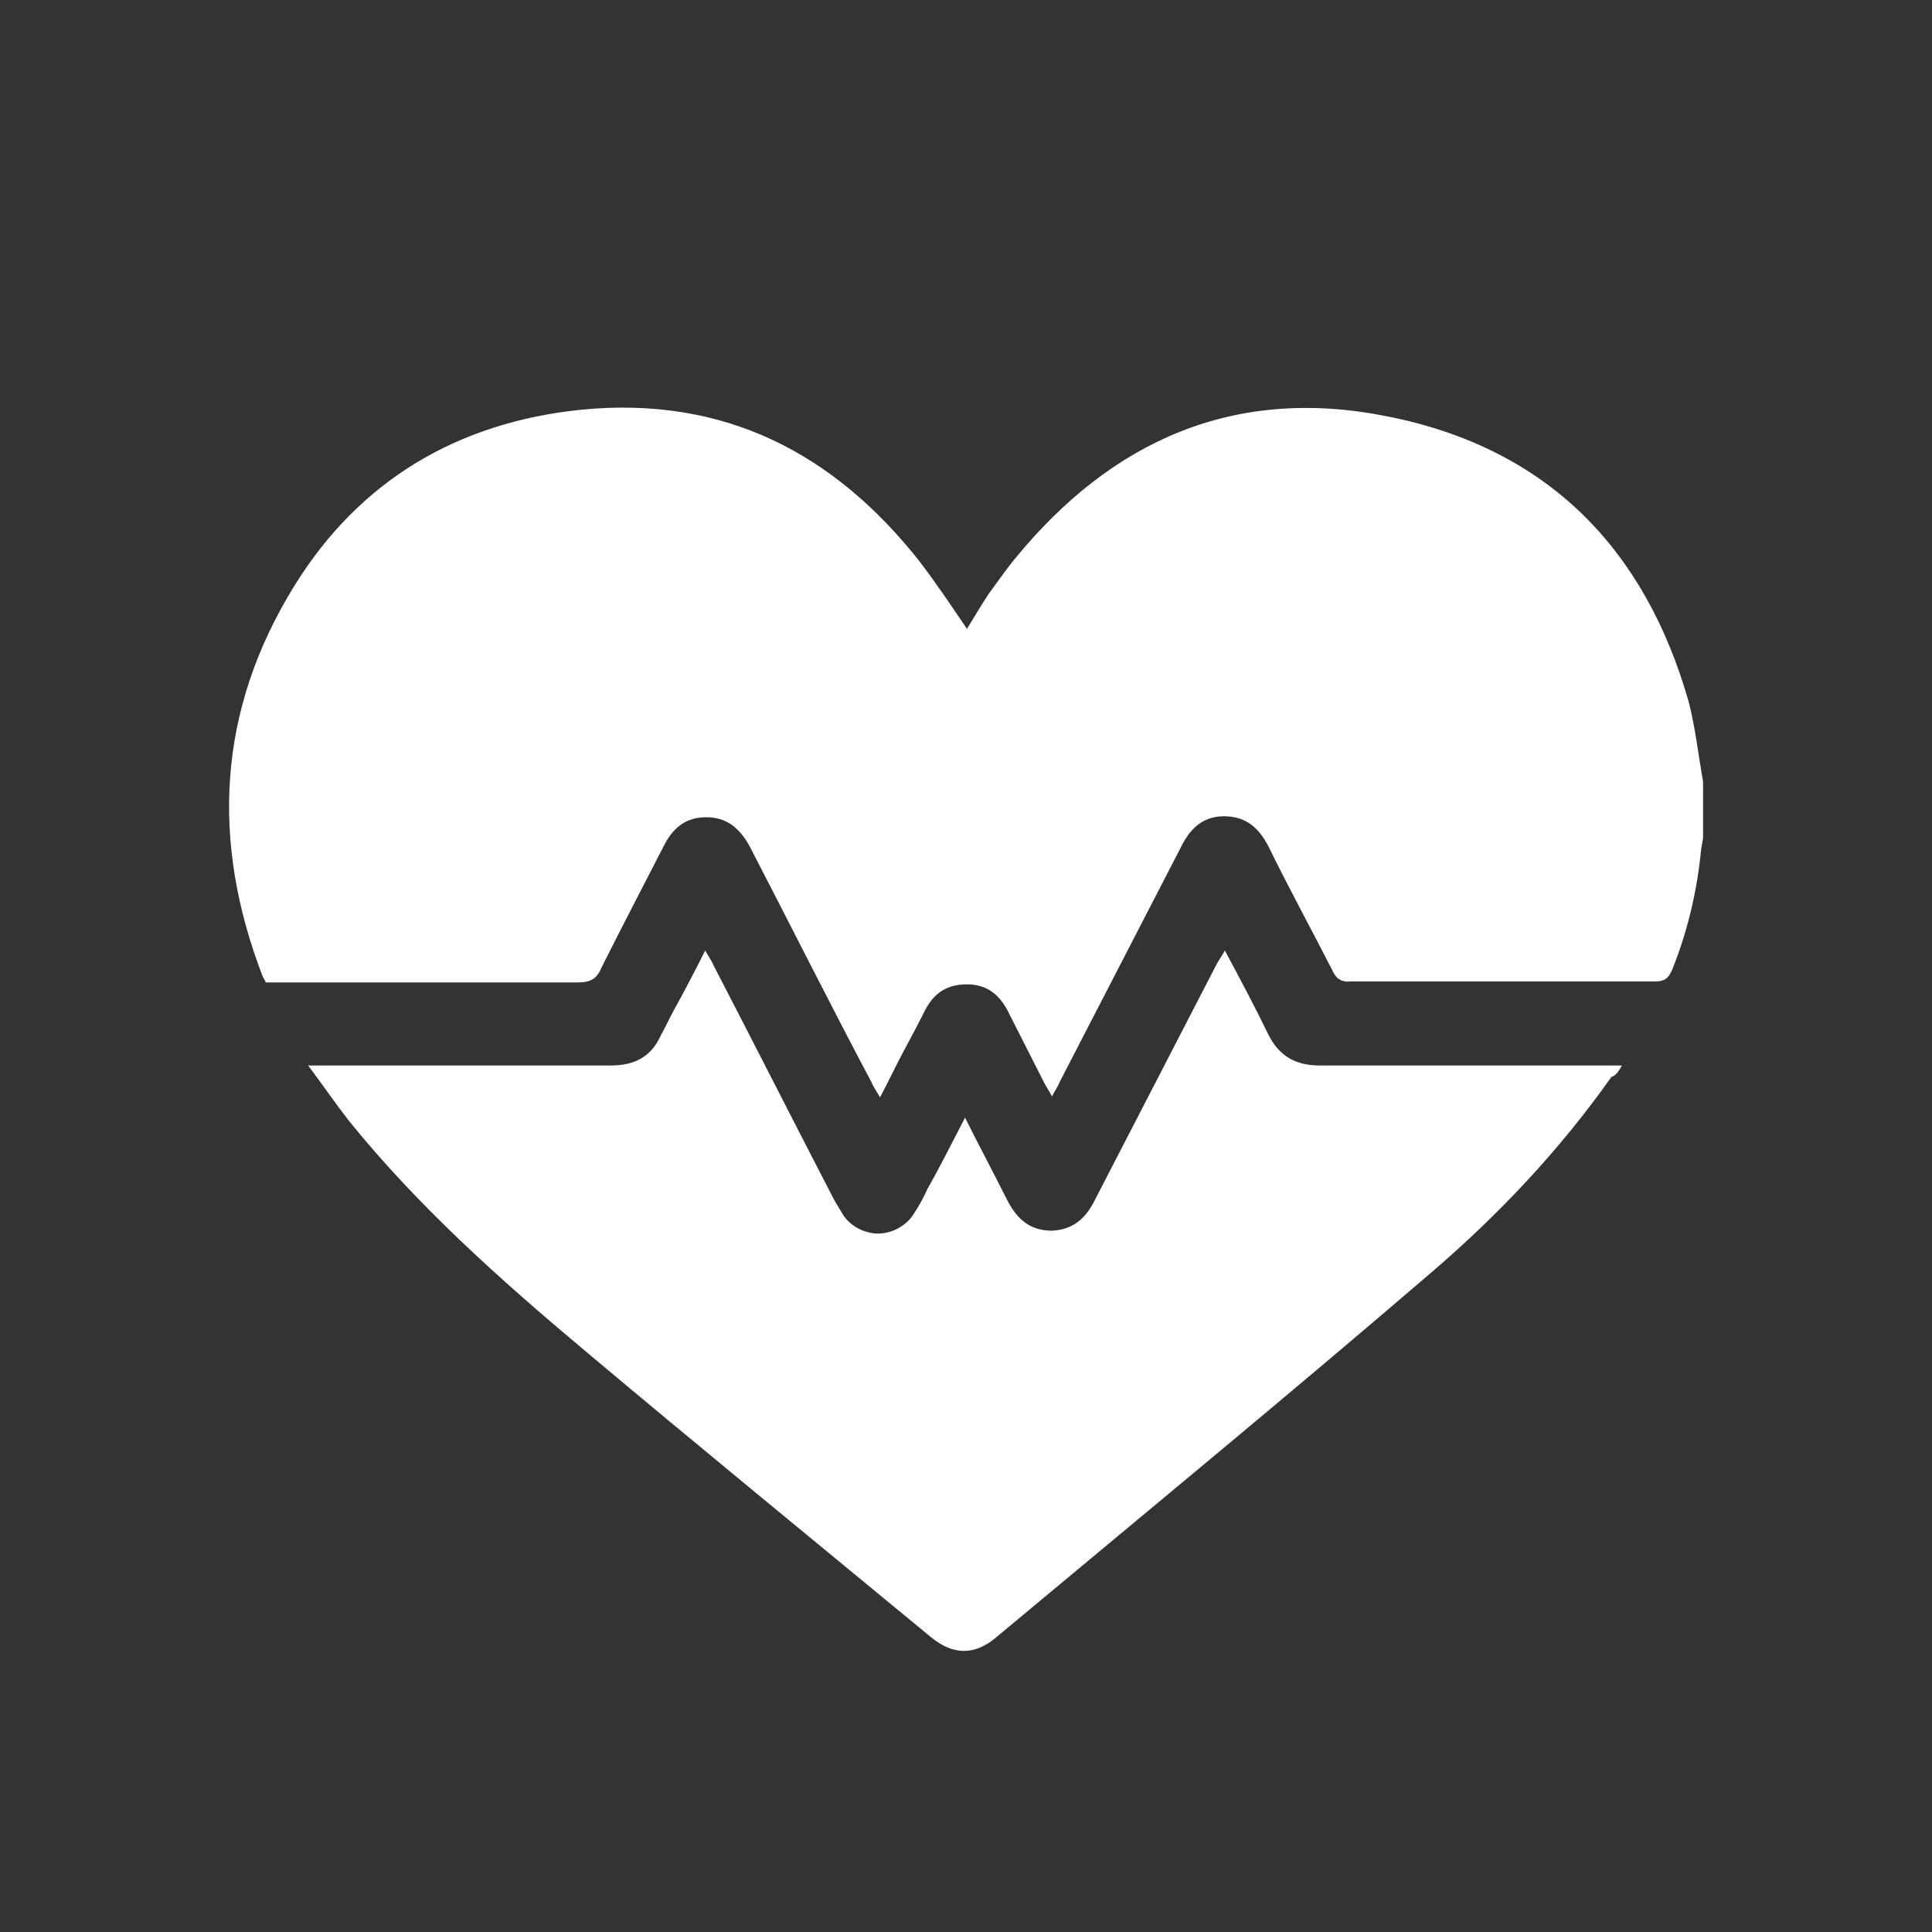
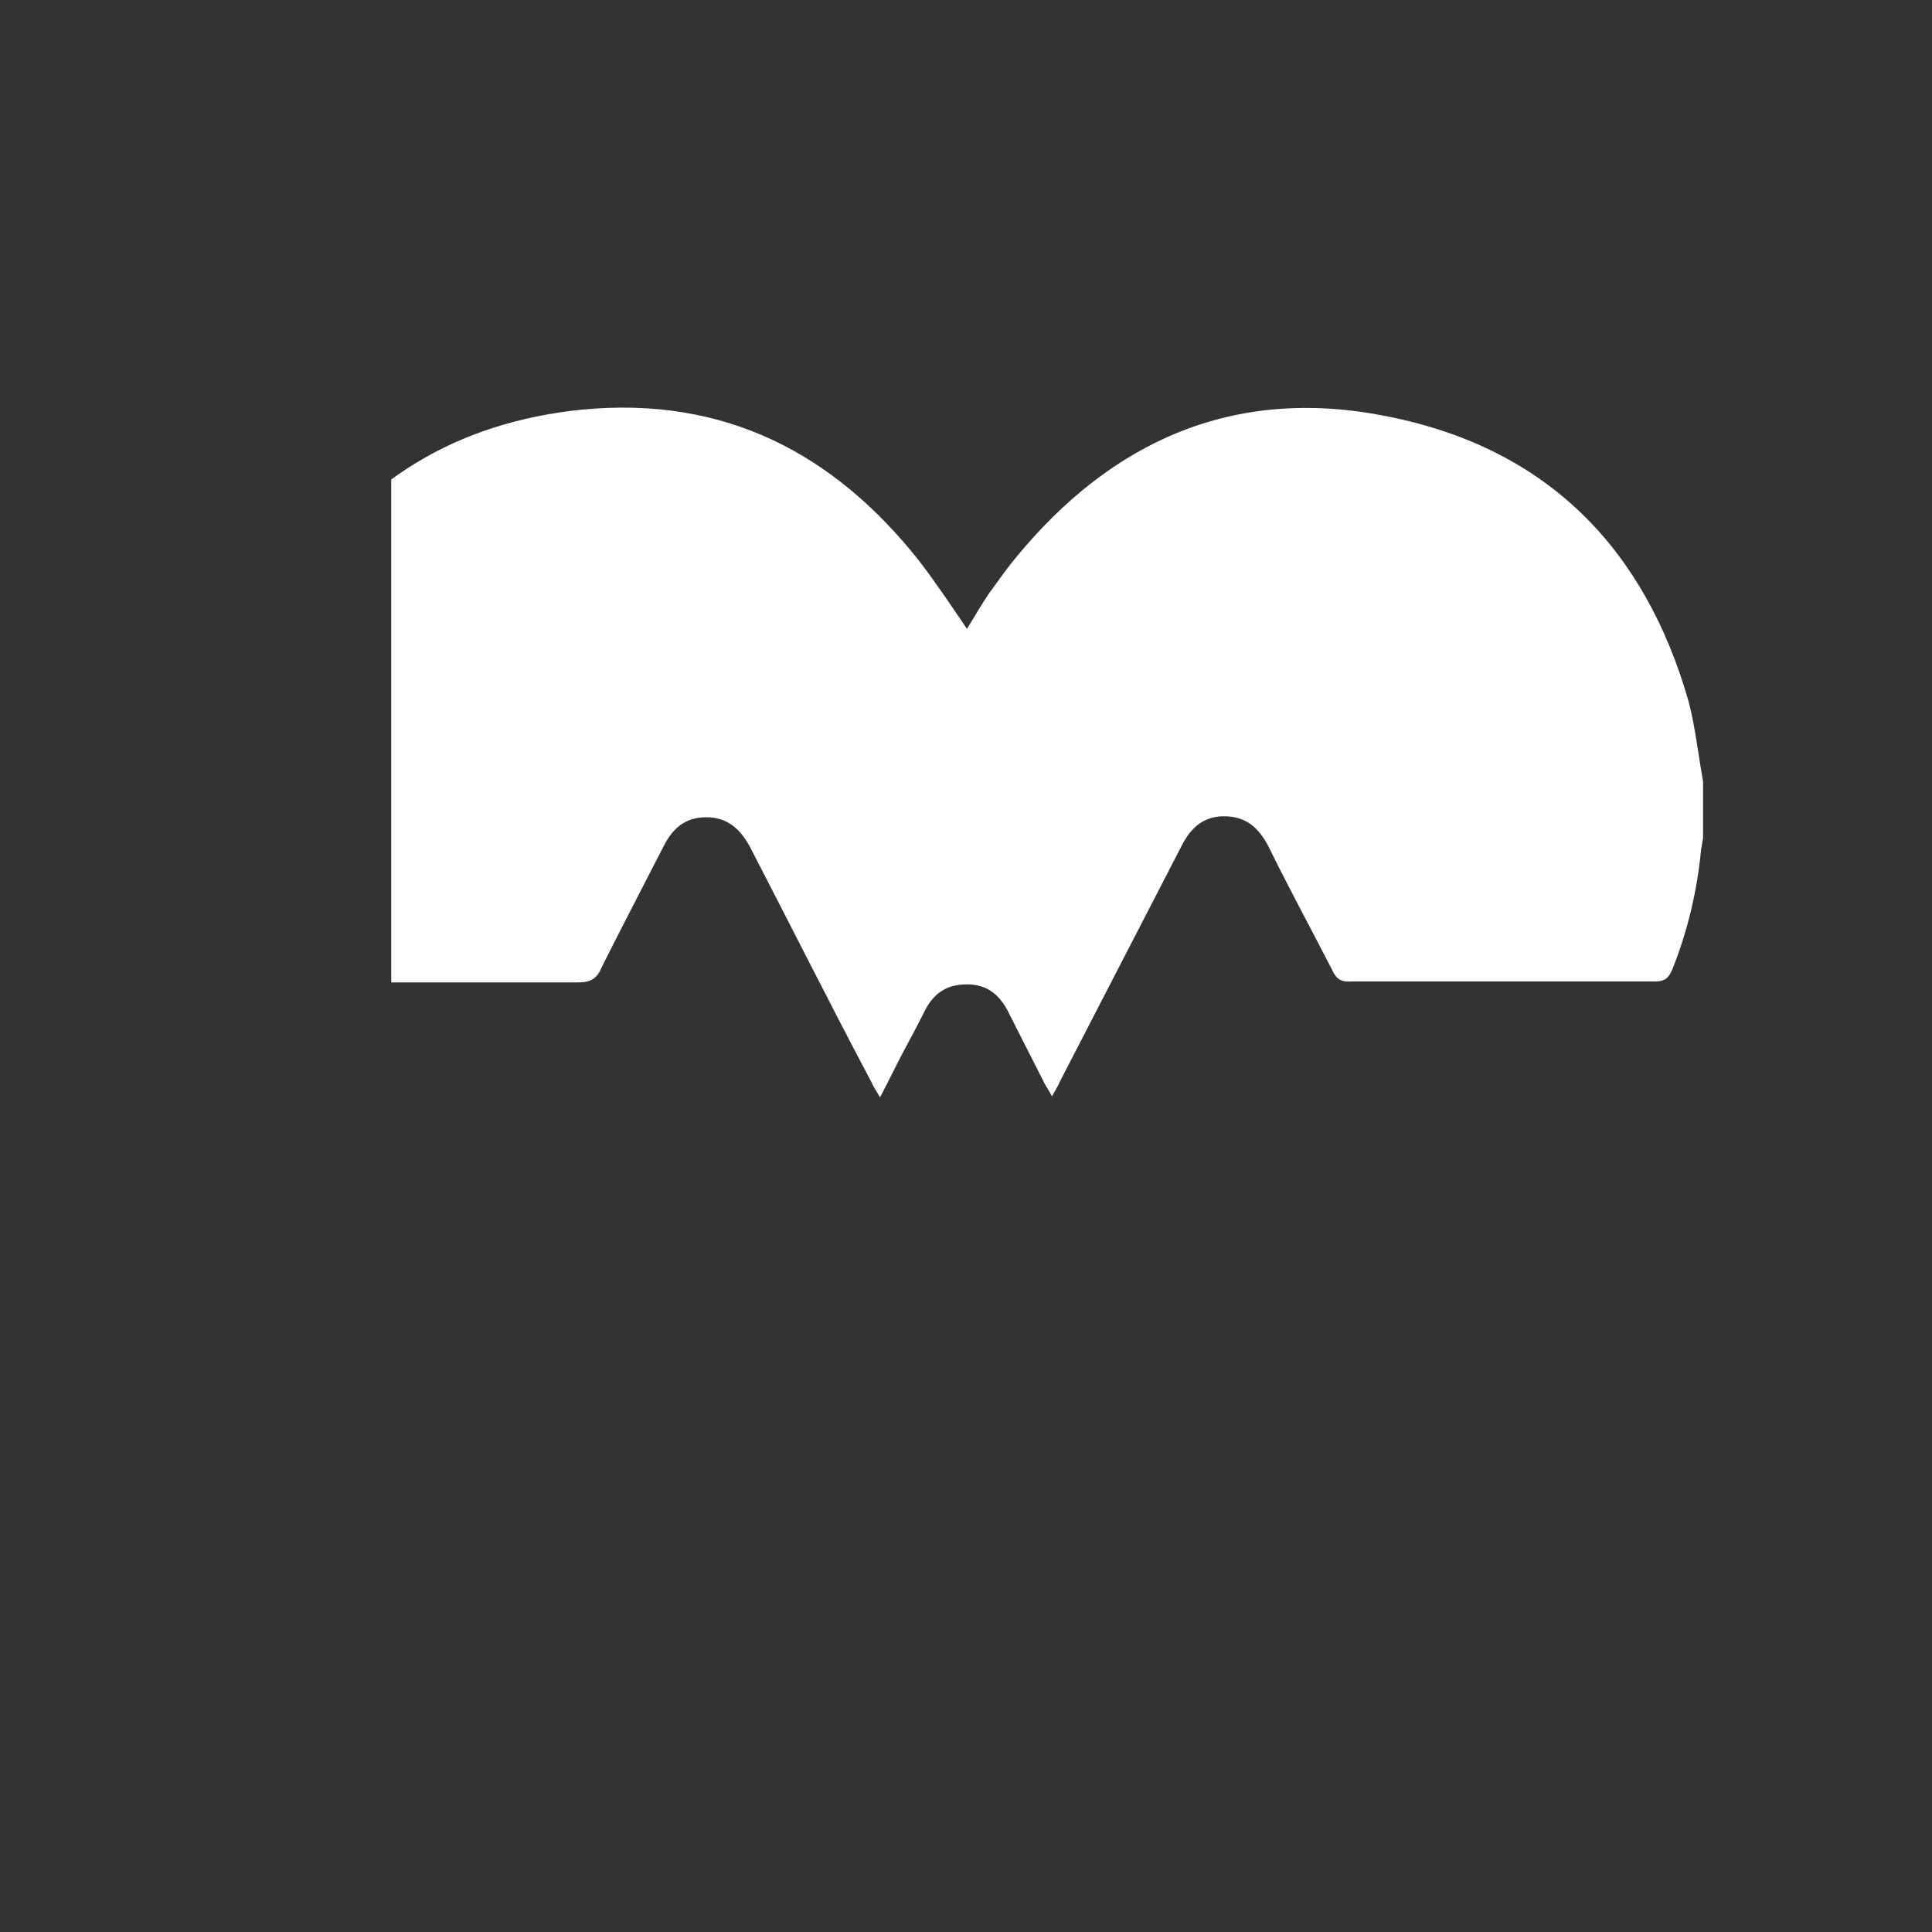
<svg xmlns="http://www.w3.org/2000/svg" xmlns:xlink="http://www.w3.org/1999/xlink" version="1.1" id="Capa_1" x="0px" y="0px" viewBox="0 0 200 200" style="enable-background:new 0 0 200 200;" xml:space="preserve">
  <rect x="0" y="0" width="200" height="200" fill="#333333" stroke="none" />
  <style type="text/css">
	.st0{fill:none;}
	.st1{clip-path:url(#SVGID_2_);}
	.st2{fill:#FFFFFF;}
</style>
  <path class="st0" d="M0,30C0,13.4,13.4,0,30,0h140c16.6,0,30,13.4,30,30v140c0,16.6-13.4,30-30,30H30c-16.6,0-30-13.4-30-30V30z" />
  <g>
    <defs>
-       <path id="SVGID_1_" d="M176.3,28.9H40.5c-16.6,0-30,13.4-30,30v82.1c0,16.6,13.4,30,30,30h135.8V28.9z" />
+       <path id="SVGID_1_" d="M176.3,28.9H40.5v82.1c0,16.6,13.4,30,30,30h135.8V28.9z" />
    </defs>
    <clipPath id="SVGID_2_">
      <use xlink:href="#SVGID_1_" style="overflow:visible;" />
    </clipPath>
    <g class="st1">
      <path class="st2" d="M176.3,80.9c-0.5-2.8-0.8-5.6-1.5-8.3c-4.5-15.7-14.5-26.2-31.2-29.5c-15.9-3.2-28.6,2.6-38.5,14.7    c-1,1.2-1.8,2.4-2.7,3.6c-0.8,1.2-1.5,2.4-2.3,3.7c-1.7-2.5-3.3-4.9-5-7.1c-8.8-11.1-20.1-17-34.8-15.6    c-13,1.3-23.1,7.4-29.8,18.2c-8,12.9-8.7,26.5-3.3,40.5c0.1,0.2,0.2,0.3,0.3,0.6h1.6c10.2,0,20.5,0,30.7,0c1.4,0,2-0.4,2.5-1.6    c2.1-4.2,4.3-8.4,6.4-12.5c0.9-1.8,2.2-3,4.4-3c2.2,0,3.5,1.2,4.5,3c4.2,8.1,8.3,16.3,12.6,24.4c0.2,0.5,0.5,0.9,0.9,1.6    c0.9-1.7,1.6-3.2,2.4-4.7c0.7-1.3,1.4-2.6,2.1-4c0.9-1.9,2.2-3,4.5-3c2.2,0,3.5,1.2,4.4,3.1c1.2,2.4,2.4,4.7,3.6,7.1    c0.2,0.4,0.5,0.8,0.8,1.4c0.3-0.6,0.6-1,0.8-1.5c4.2-8.1,8.4-16.3,12.6-24.4c0.9-1.8,2.2-3.1,4.4-3.1c2.3,0,3.6,1.2,4.6,3.1    c2.1,4.3,4.4,8.5,6.6,12.8c0.4,0.9,0.9,1.3,2,1.2c10.5,0,21,0,31.4,0c1,0,1.4-0.3,1.8-1.2c1.6-4,2.6-8.2,3-12.5    c0.1-0.4,0.1-0.7,0.2-1.1L176.3,80.9z" />
-       <path class="st2" d="M167.9,110.3h-4.6c-8.9,0-17.8,0-26.7,0c-2.5,0-4.2-1-5.3-3.2c-1.4-2.9-2.9-5.7-4.5-8.7    c-0.4,0.7-0.7,1.1-0.9,1.5c-4.2,8.1-8.4,16.3-12.6,24.4c-0.9,1.8-2.2,3-4.4,3.1c-2.3,0-3.6-1.2-4.6-3.1c-1.4-2.8-2.9-5.6-4.4-8.6    c-1.4,2.7-2.6,5.1-3.9,7.4c-0.4,0.9-0.9,1.8-1.5,2.7c-0.4,0.6-0.9,1-1.6,1.4c-0.6,0.3-1.3,0.5-2,0.5c-0.7,0-1.4-0.2-2-0.5    c-0.6-0.3-1.2-0.8-1.6-1.4c-0.3-0.5-0.6-1-0.9-1.5c-4.2-8.1-8.3-16.2-12.5-24.3c-0.2-0.5-0.5-0.9-0.9-1.6    c-1.1,2.2-2.1,4.1-3.2,6.1c-0.5,0.9-0.9,1.8-1.4,2.7c-1,2.2-2.7,3.1-5.2,3.1c-9.8,0-19.6,0-29.3,0h-2c1.5,2,2.8,3.9,4.2,5.7    c7.1,8.8,15.6,16.4,24.3,23.7c11.9,10,24,19.9,36,29.8c2.2,1.8,4.4,1.9,6.6,0.1c15.1-12.6,30.3-25.1,45.2-37.9    c7-6,13.3-12.7,18.6-20.2C167.3,111.3,167.5,111,167.9,110.3z" />
    </g>
  </g>
</svg>